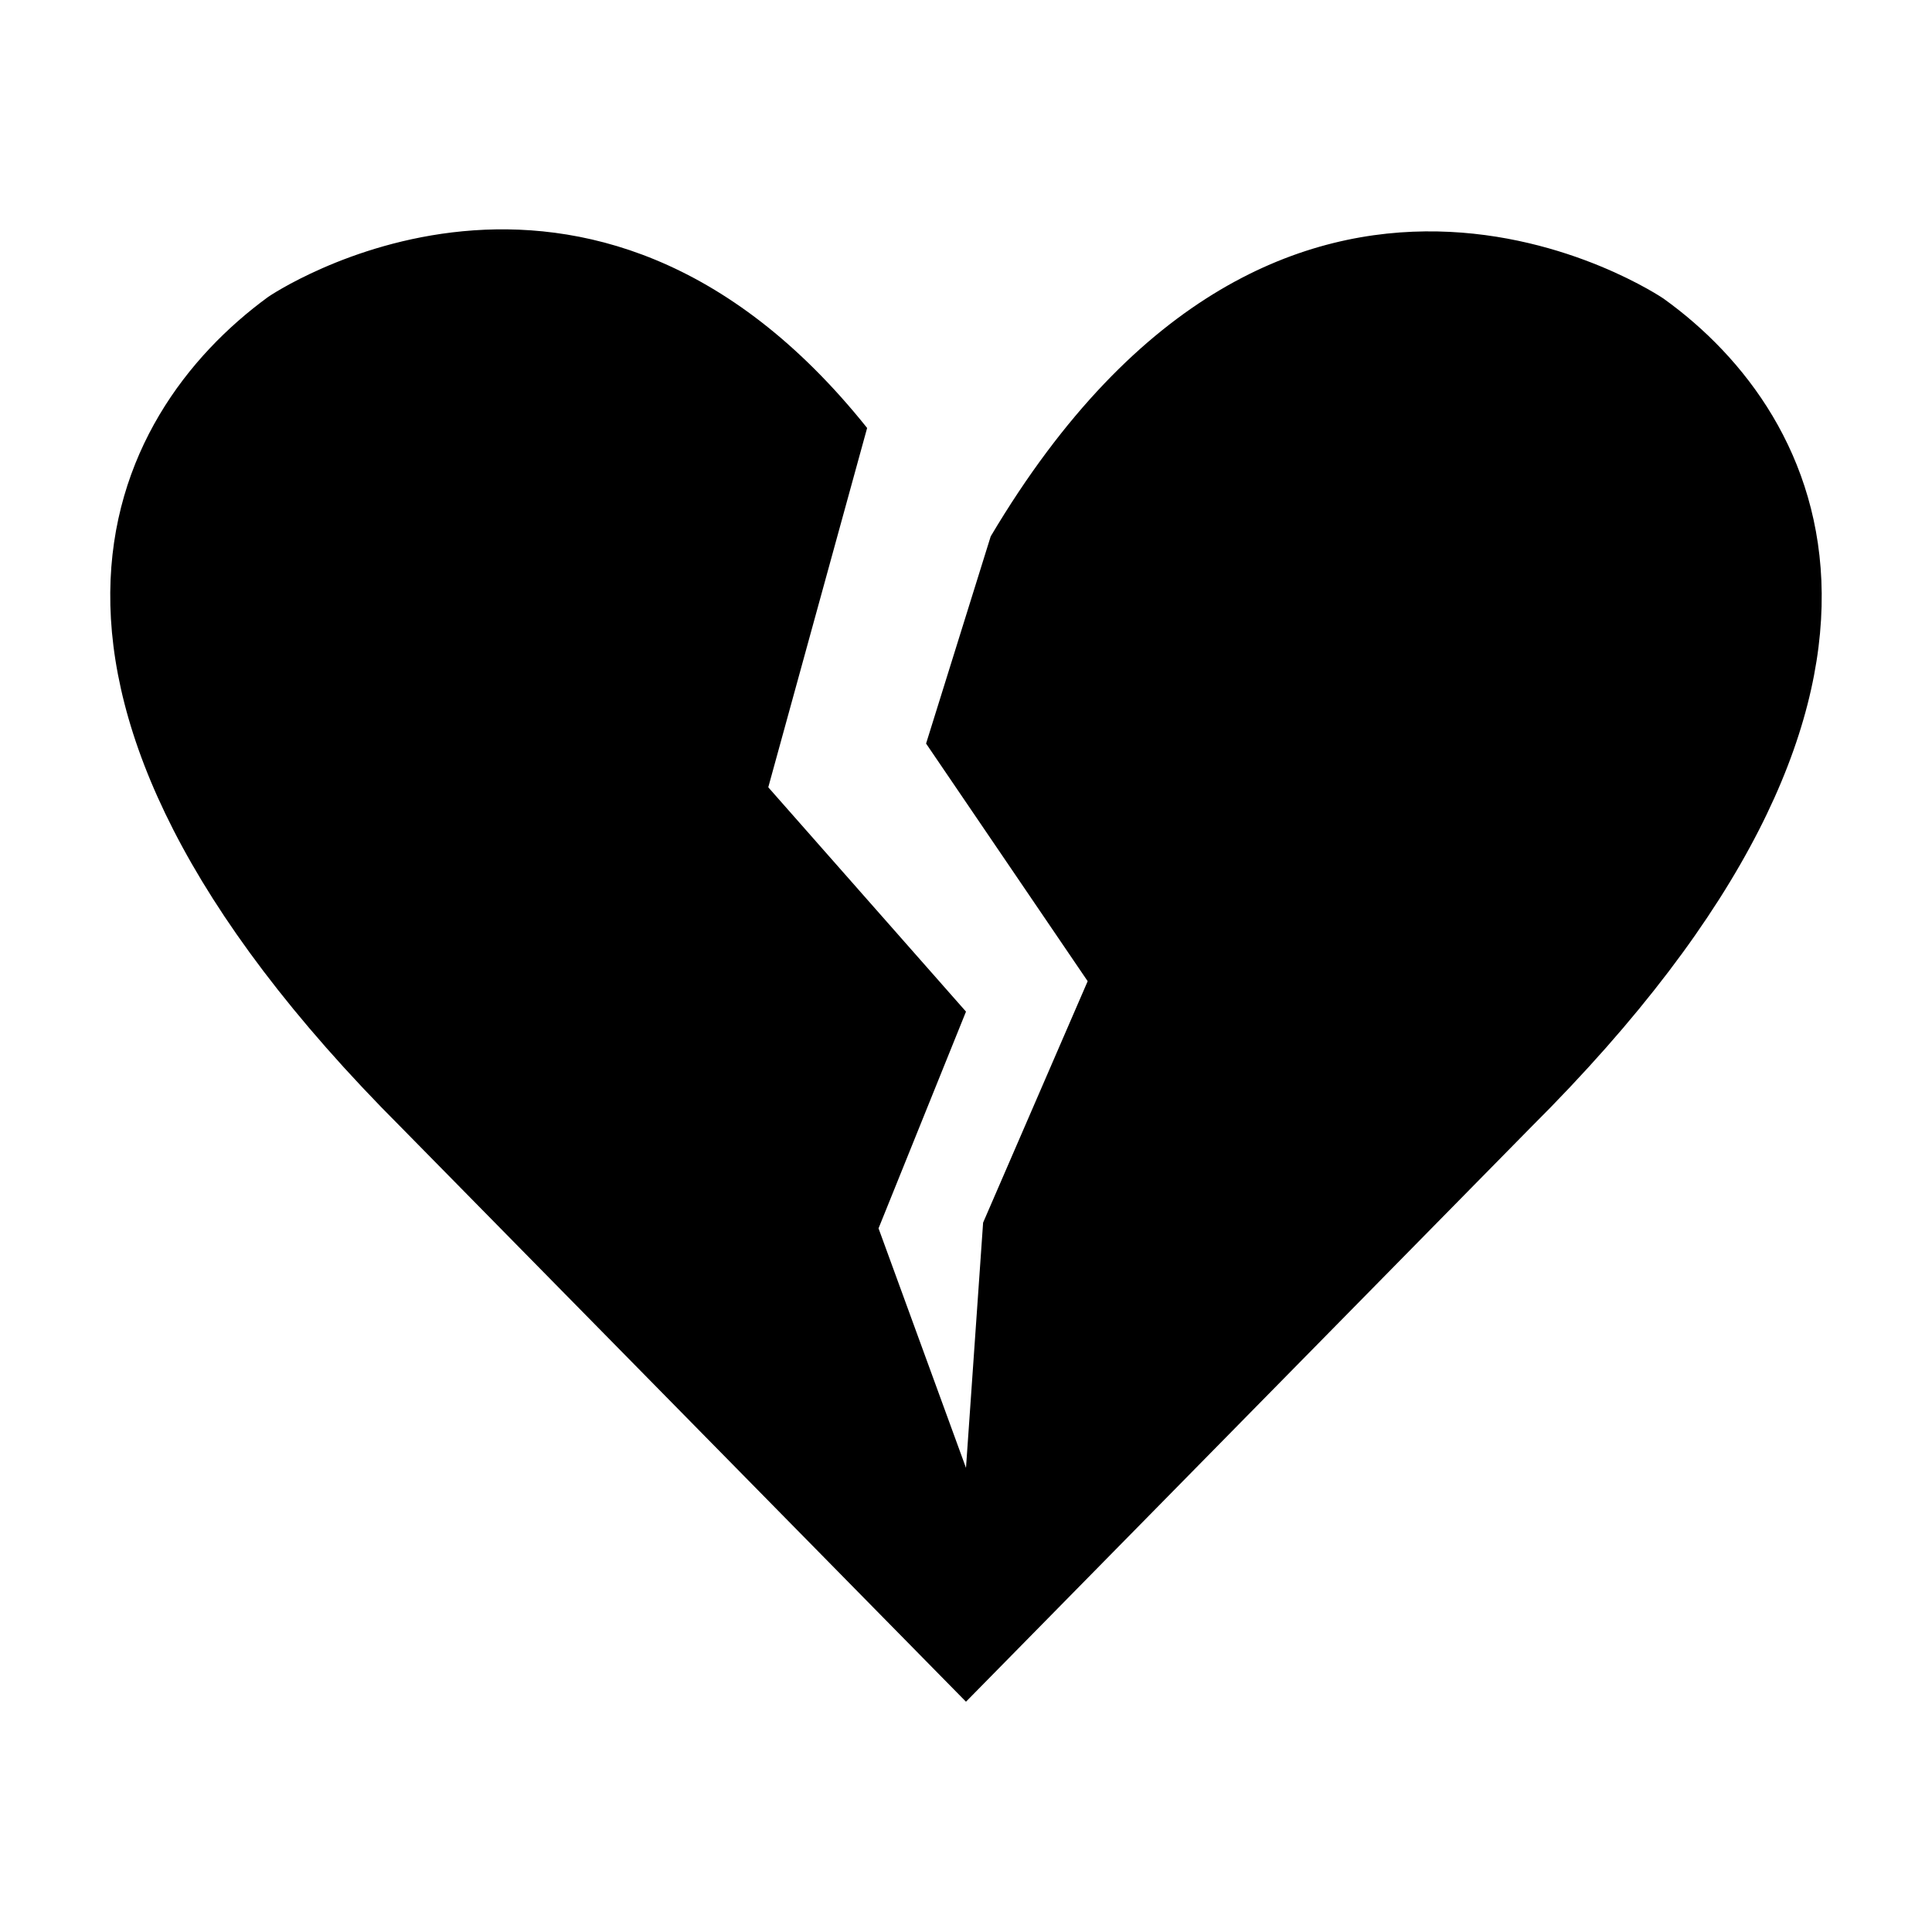
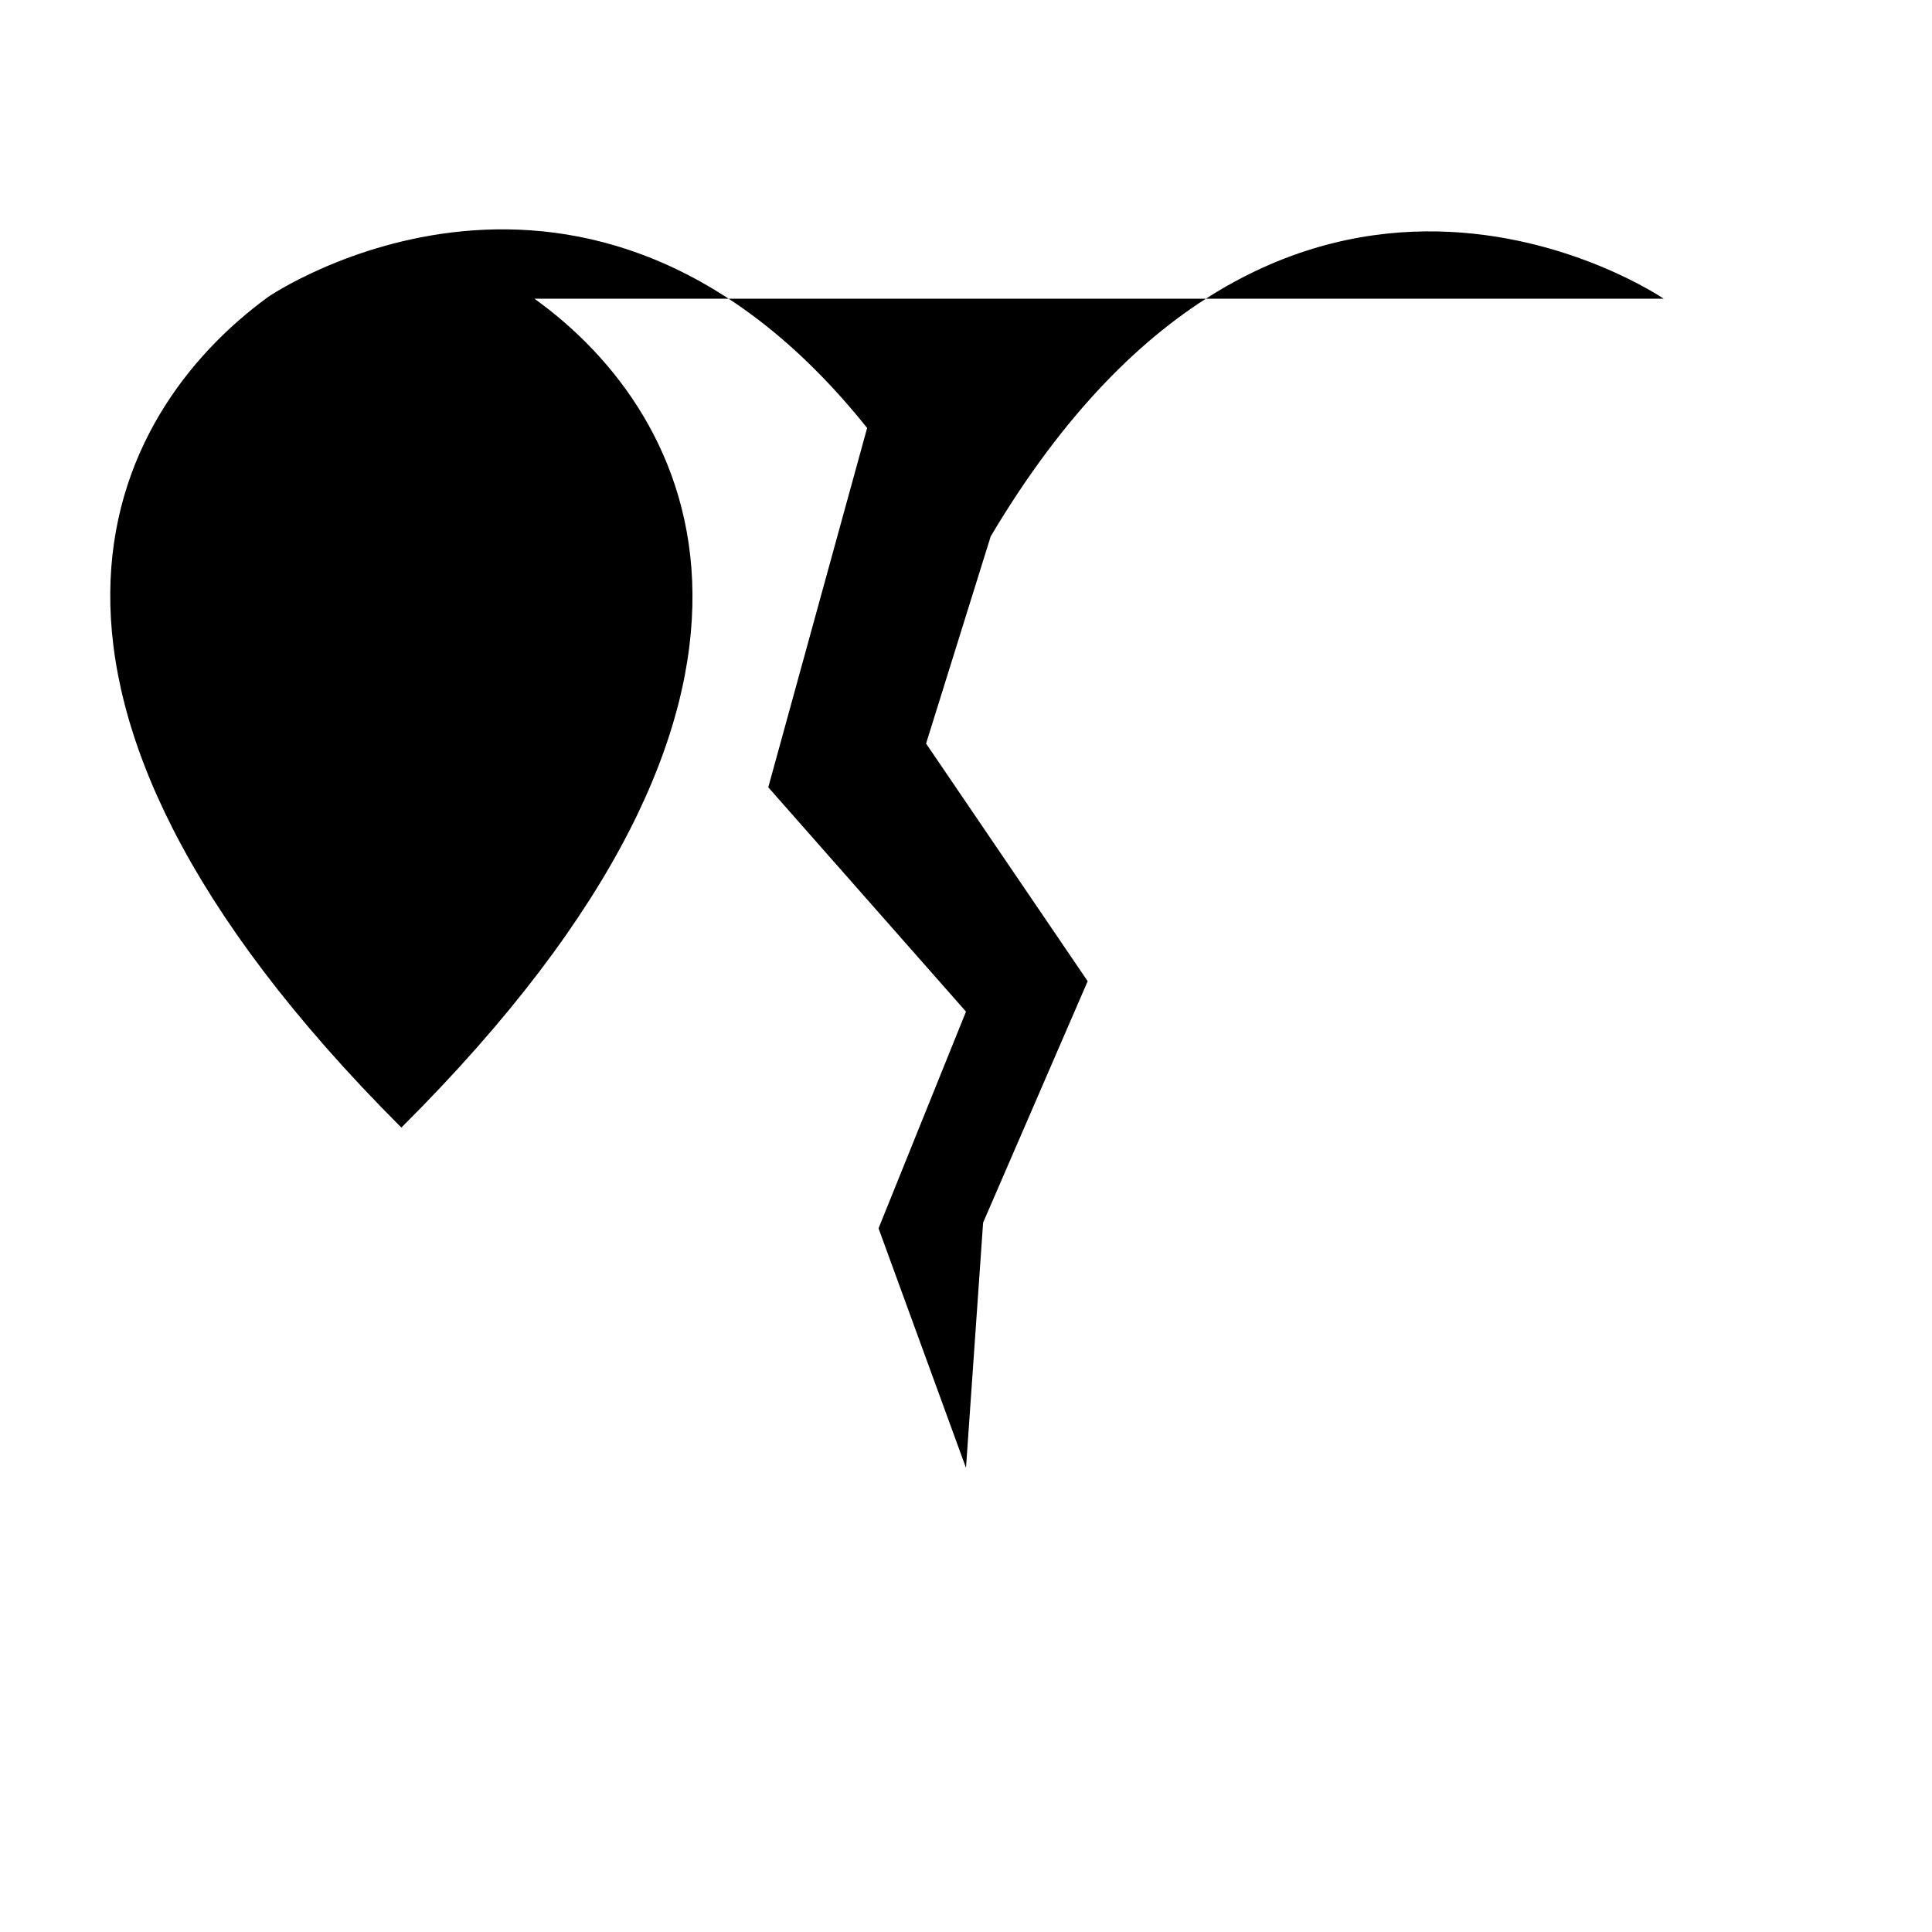
<svg xmlns="http://www.w3.org/2000/svg" fill="#000000" width="800px" height="800px" version="1.1" viewBox="144 144 512 512">
-   <path d="m584.9 223.16s-100.26-68.52-178.35 62.977l-17.129 54.914 42.824 62.977-27.711 63.984-4.535 64.992-23.176-63.48 23.176-57.434-52.398-59.449 26.199-95.219c-74.059-92.699-158.7-34.762-158.7-34.762-42.824 31.234-80.609 104.29 35.266 220.16l149.63 152.15 149.63-152.15c115.88-115.37 78.086-188.93 35.266-219.66z" />
+   <path d="m584.9 223.16s-100.26-68.52-178.35 62.977l-17.129 54.914 42.824 62.977-27.711 63.984-4.535 64.992-23.176-63.48 23.176-57.434-52.398-59.449 26.199-95.219c-74.059-92.699-158.7-34.762-158.7-34.762-42.824 31.234-80.609 104.29 35.266 220.16c115.88-115.37 78.086-188.93 35.266-219.66z" />
</svg>